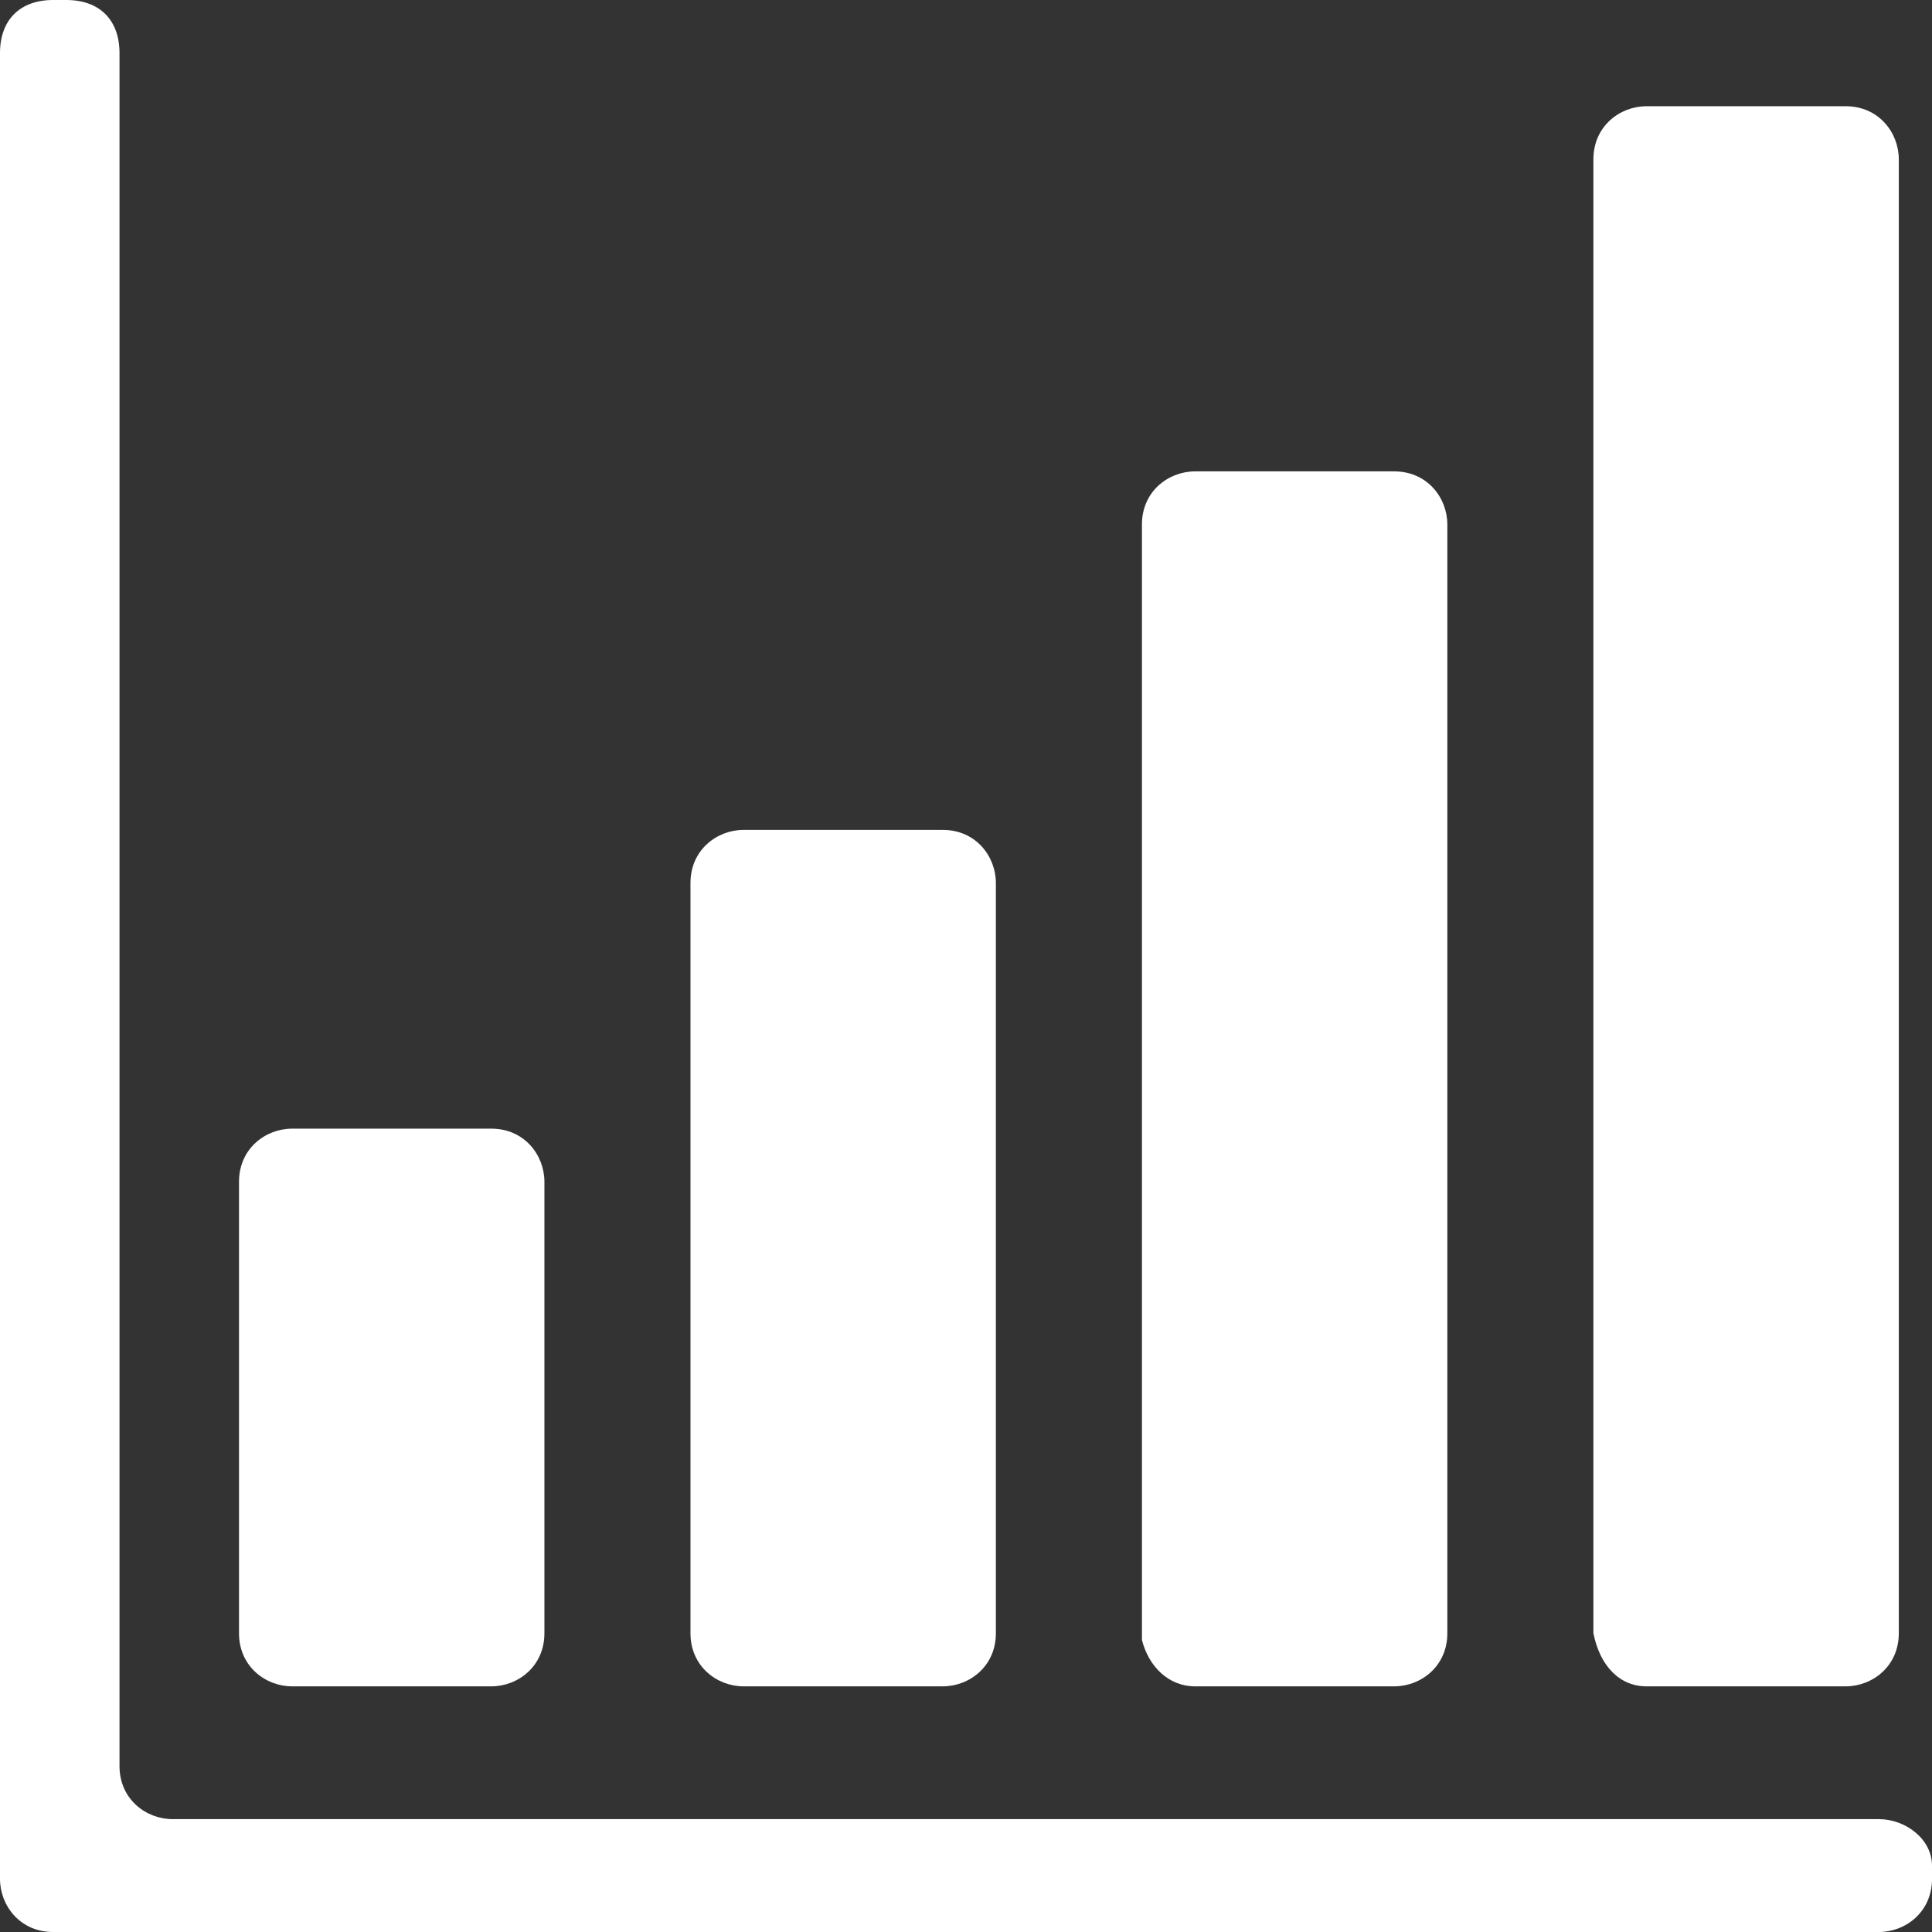
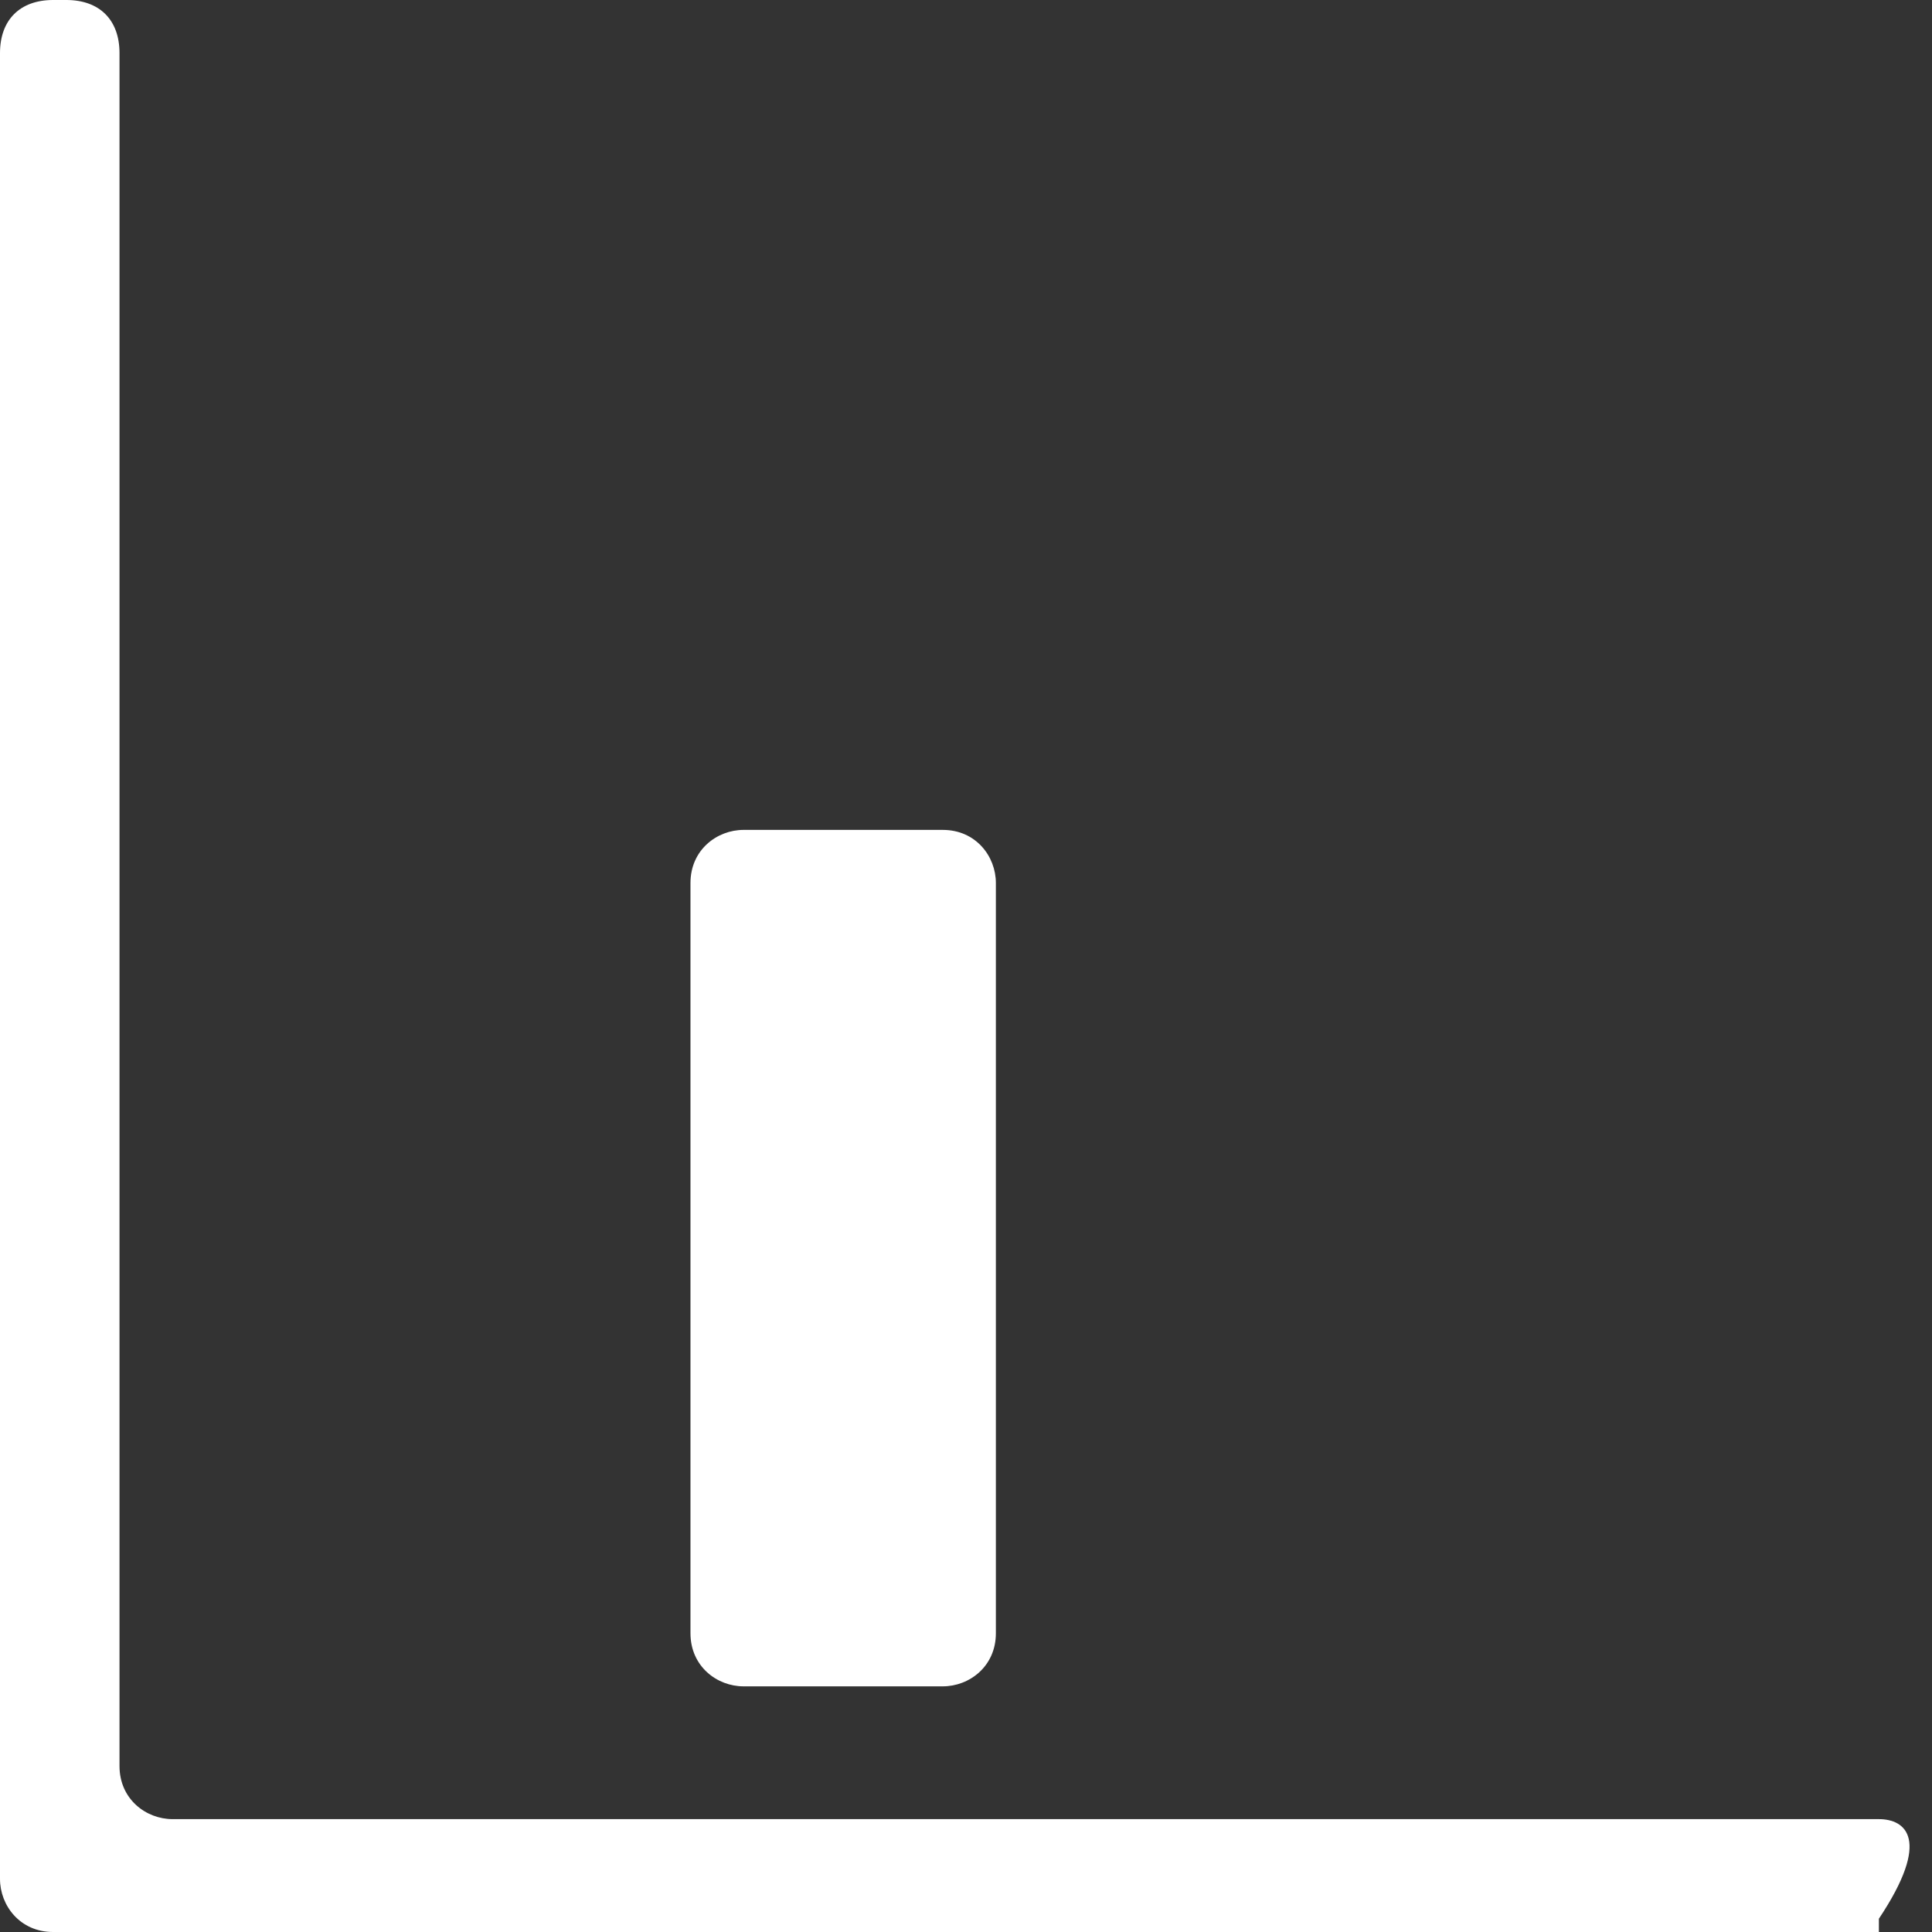
<svg xmlns="http://www.w3.org/2000/svg" version="1.1" id="レイヤー_1" x="0px" y="0px" viewBox="0 0 29.1 29.1" style="enable-background:new 0 0 29.1 29.1;" xml:space="preserve">
  <rect x="0" y="0" width="29.1" height="29.1" fill="#333333" stroke="none" />
  <style type="text/css">
	.st0{fill:#FFFFFF;}
</style>
  <g>
-     <path class="st0" d="M4.4,25.4h3c0.4,0,0.8-0.3,0.8-0.8v-6.8c0-0.4-0.3-0.8-0.8-0.8h-3c-0.4,0-0.8,0.3-0.8,0.8v6.8   C3.6,25.1,4,25.4,4.4,25.4z" />
    <path class="st0" d="M11.2,25.4h3c0.4,0,0.8-0.3,0.8-0.8V13.3c0-0.4-0.3-0.8-0.8-0.8h-3c-0.4,0-0.8,0.3-0.8,0.8v11.3   C10.4,25.1,10.8,25.4,11.2,25.4z" />
-     <path class="st0" d="M18,25.4h3c0.4,0,0.8-0.3,0.8-0.8V7.9c0-0.4-0.3-0.8-0.8-0.8h-3c-0.4,0-0.8,0.3-0.8,0.8v16.8   C17.3,25.1,17.6,25.4,18,25.4z" />
-     <path class="st0" d="M24.8,25.4h3c0.4,0,0.8-0.3,0.8-0.8V2.4c0-0.4-0.3-0.8-0.8-0.8h-3c-0.4,0-0.8,0.3-0.8,0.8v22.2   C24.1,25.1,24.4,25.4,24.8,25.4z" />
-     <path class="st0" d="M28.3,27.4H2.6c-0.4,0-0.8-0.3-0.8-0.8V0.8C1.8,0.3,1.5,0,1,0H0.8C0.3,0,0,0.3,0,0.8v27.5   c0,0.4,0.3,0.8,0.8,0.8h27.5c0.4,0,0.8-0.3,0.8-0.8v-0.2C29.1,27.7,28.7,27.4,28.3,27.4z" />
+     <path class="st0" d="M28.3,27.4H2.6c-0.4,0-0.8-0.3-0.8-0.8V0.8C1.8,0.3,1.5,0,1,0H0.8C0.3,0,0,0.3,0,0.8v27.5   c0,0.4,0.3,0.8,0.8,0.8h27.5v-0.2C29.1,27.7,28.7,27.4,28.3,27.4z" />
  </g>
</svg>